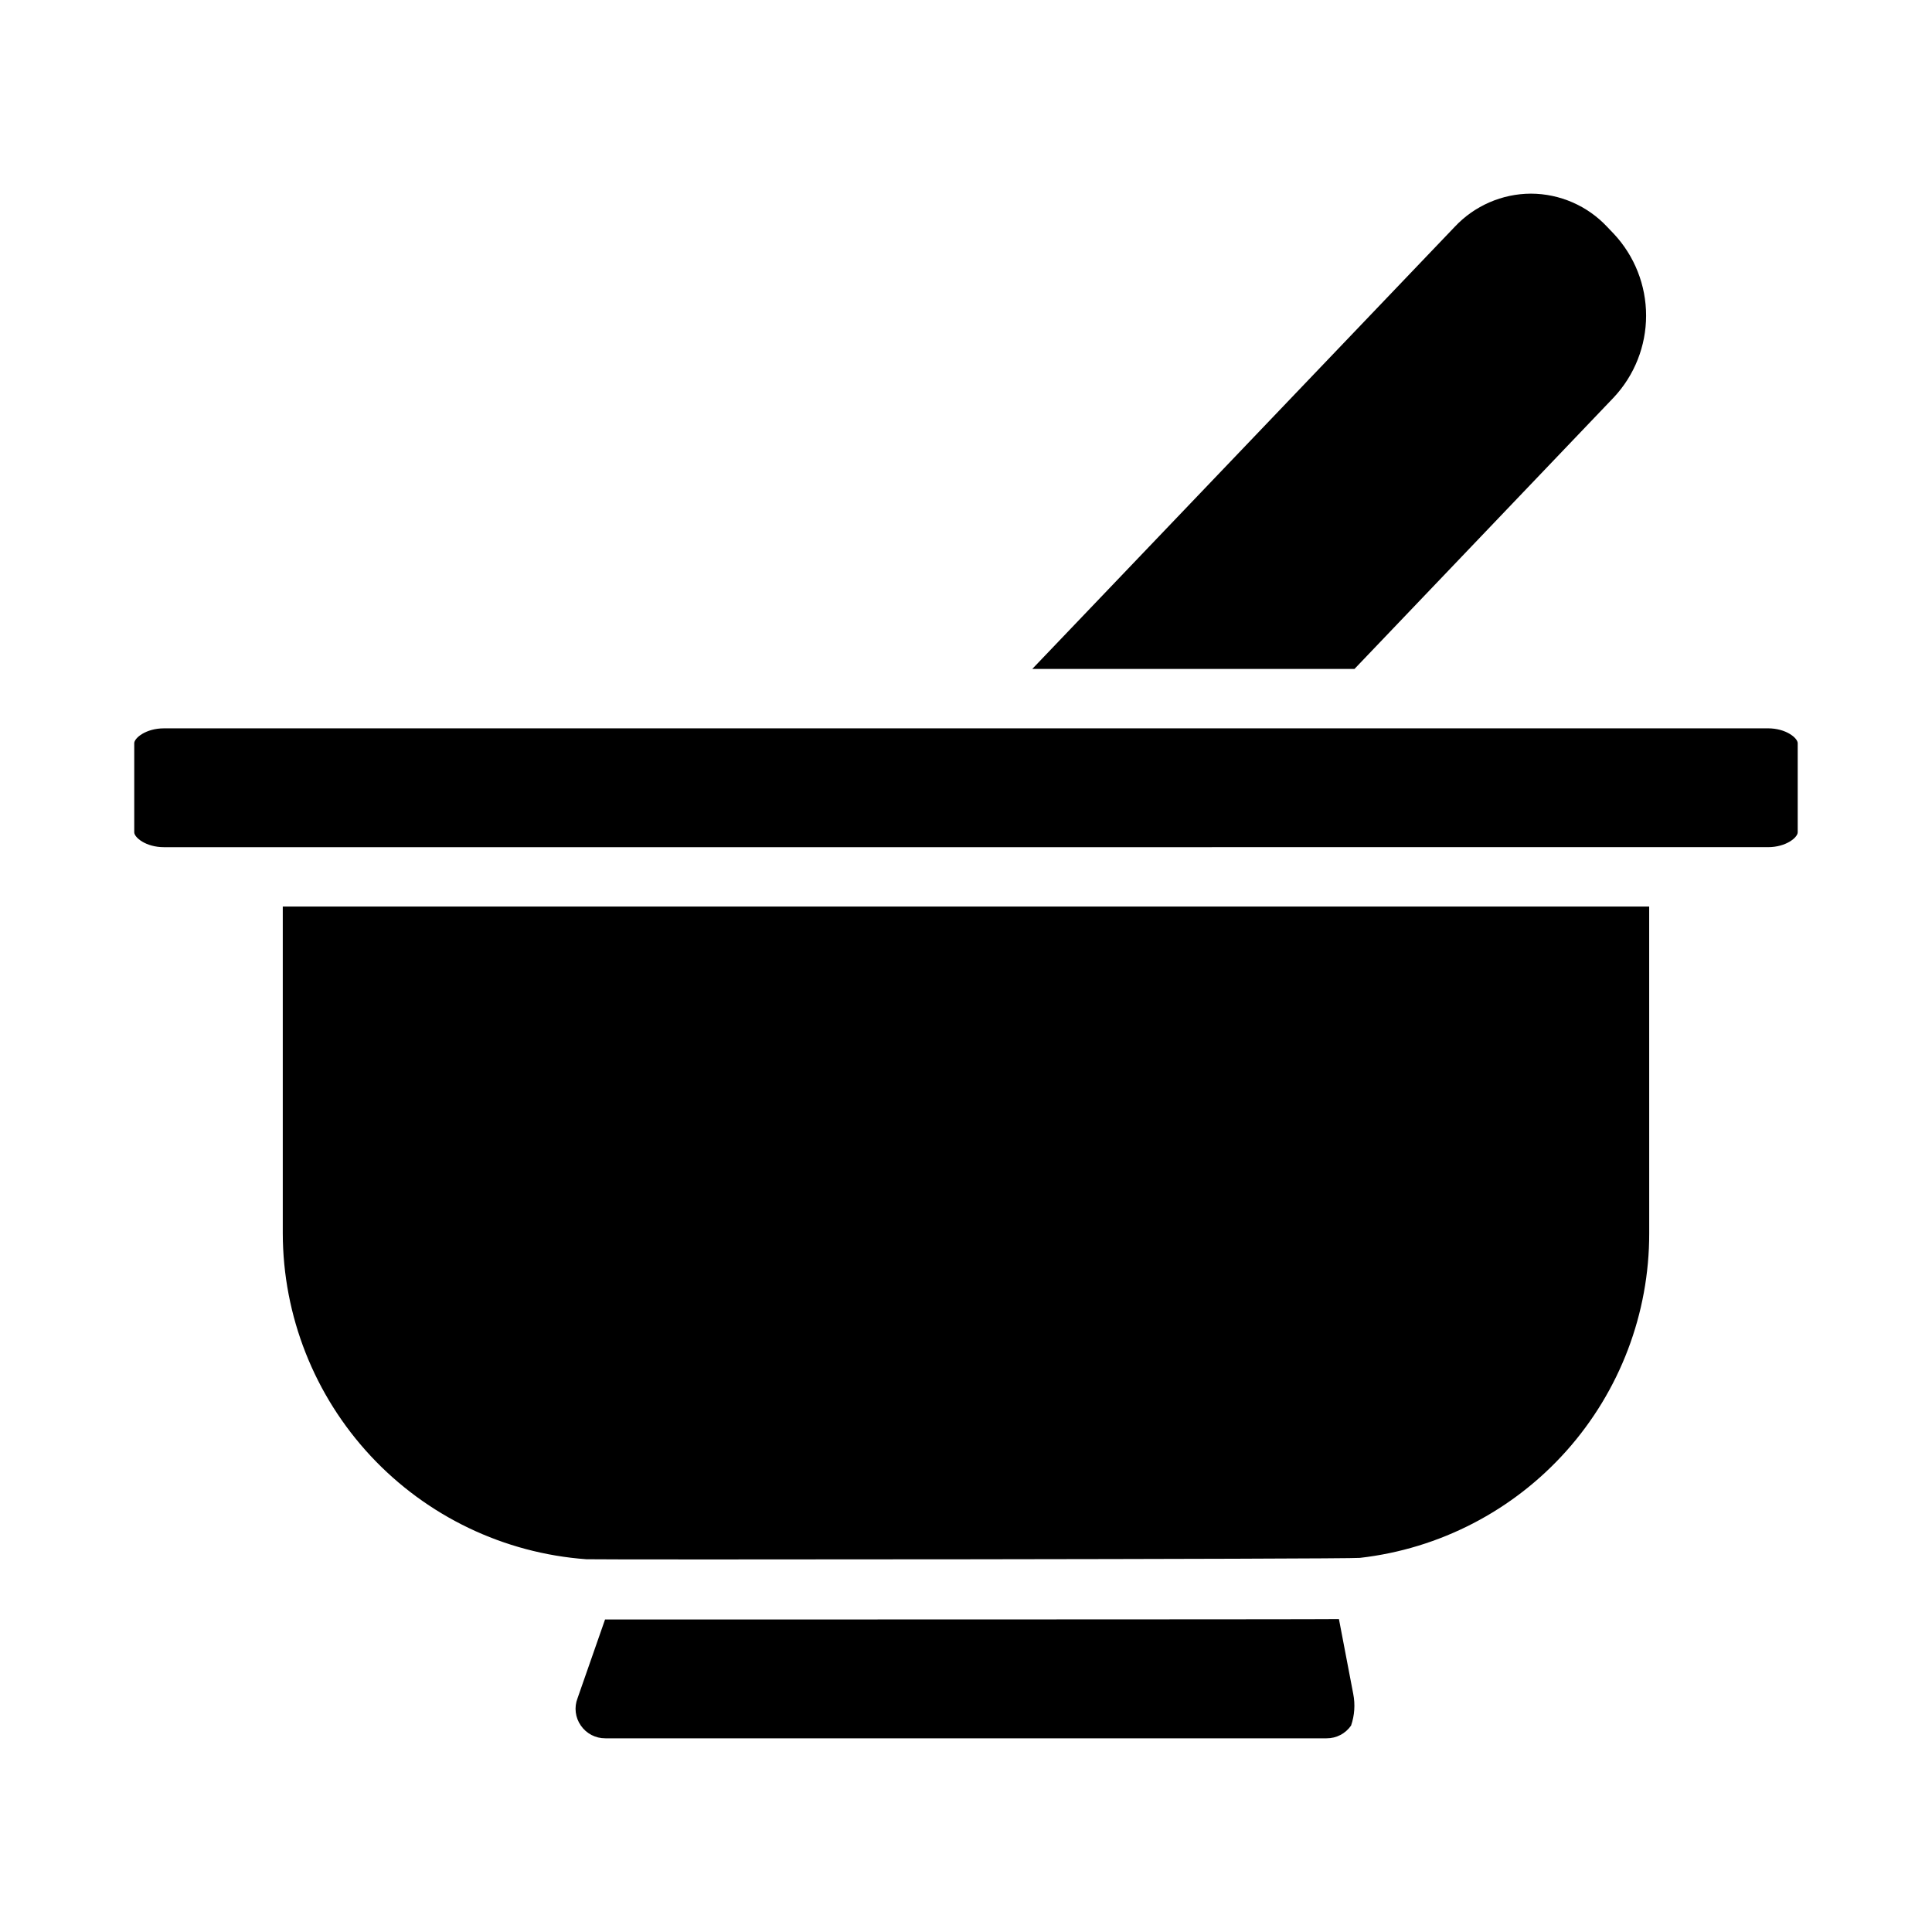
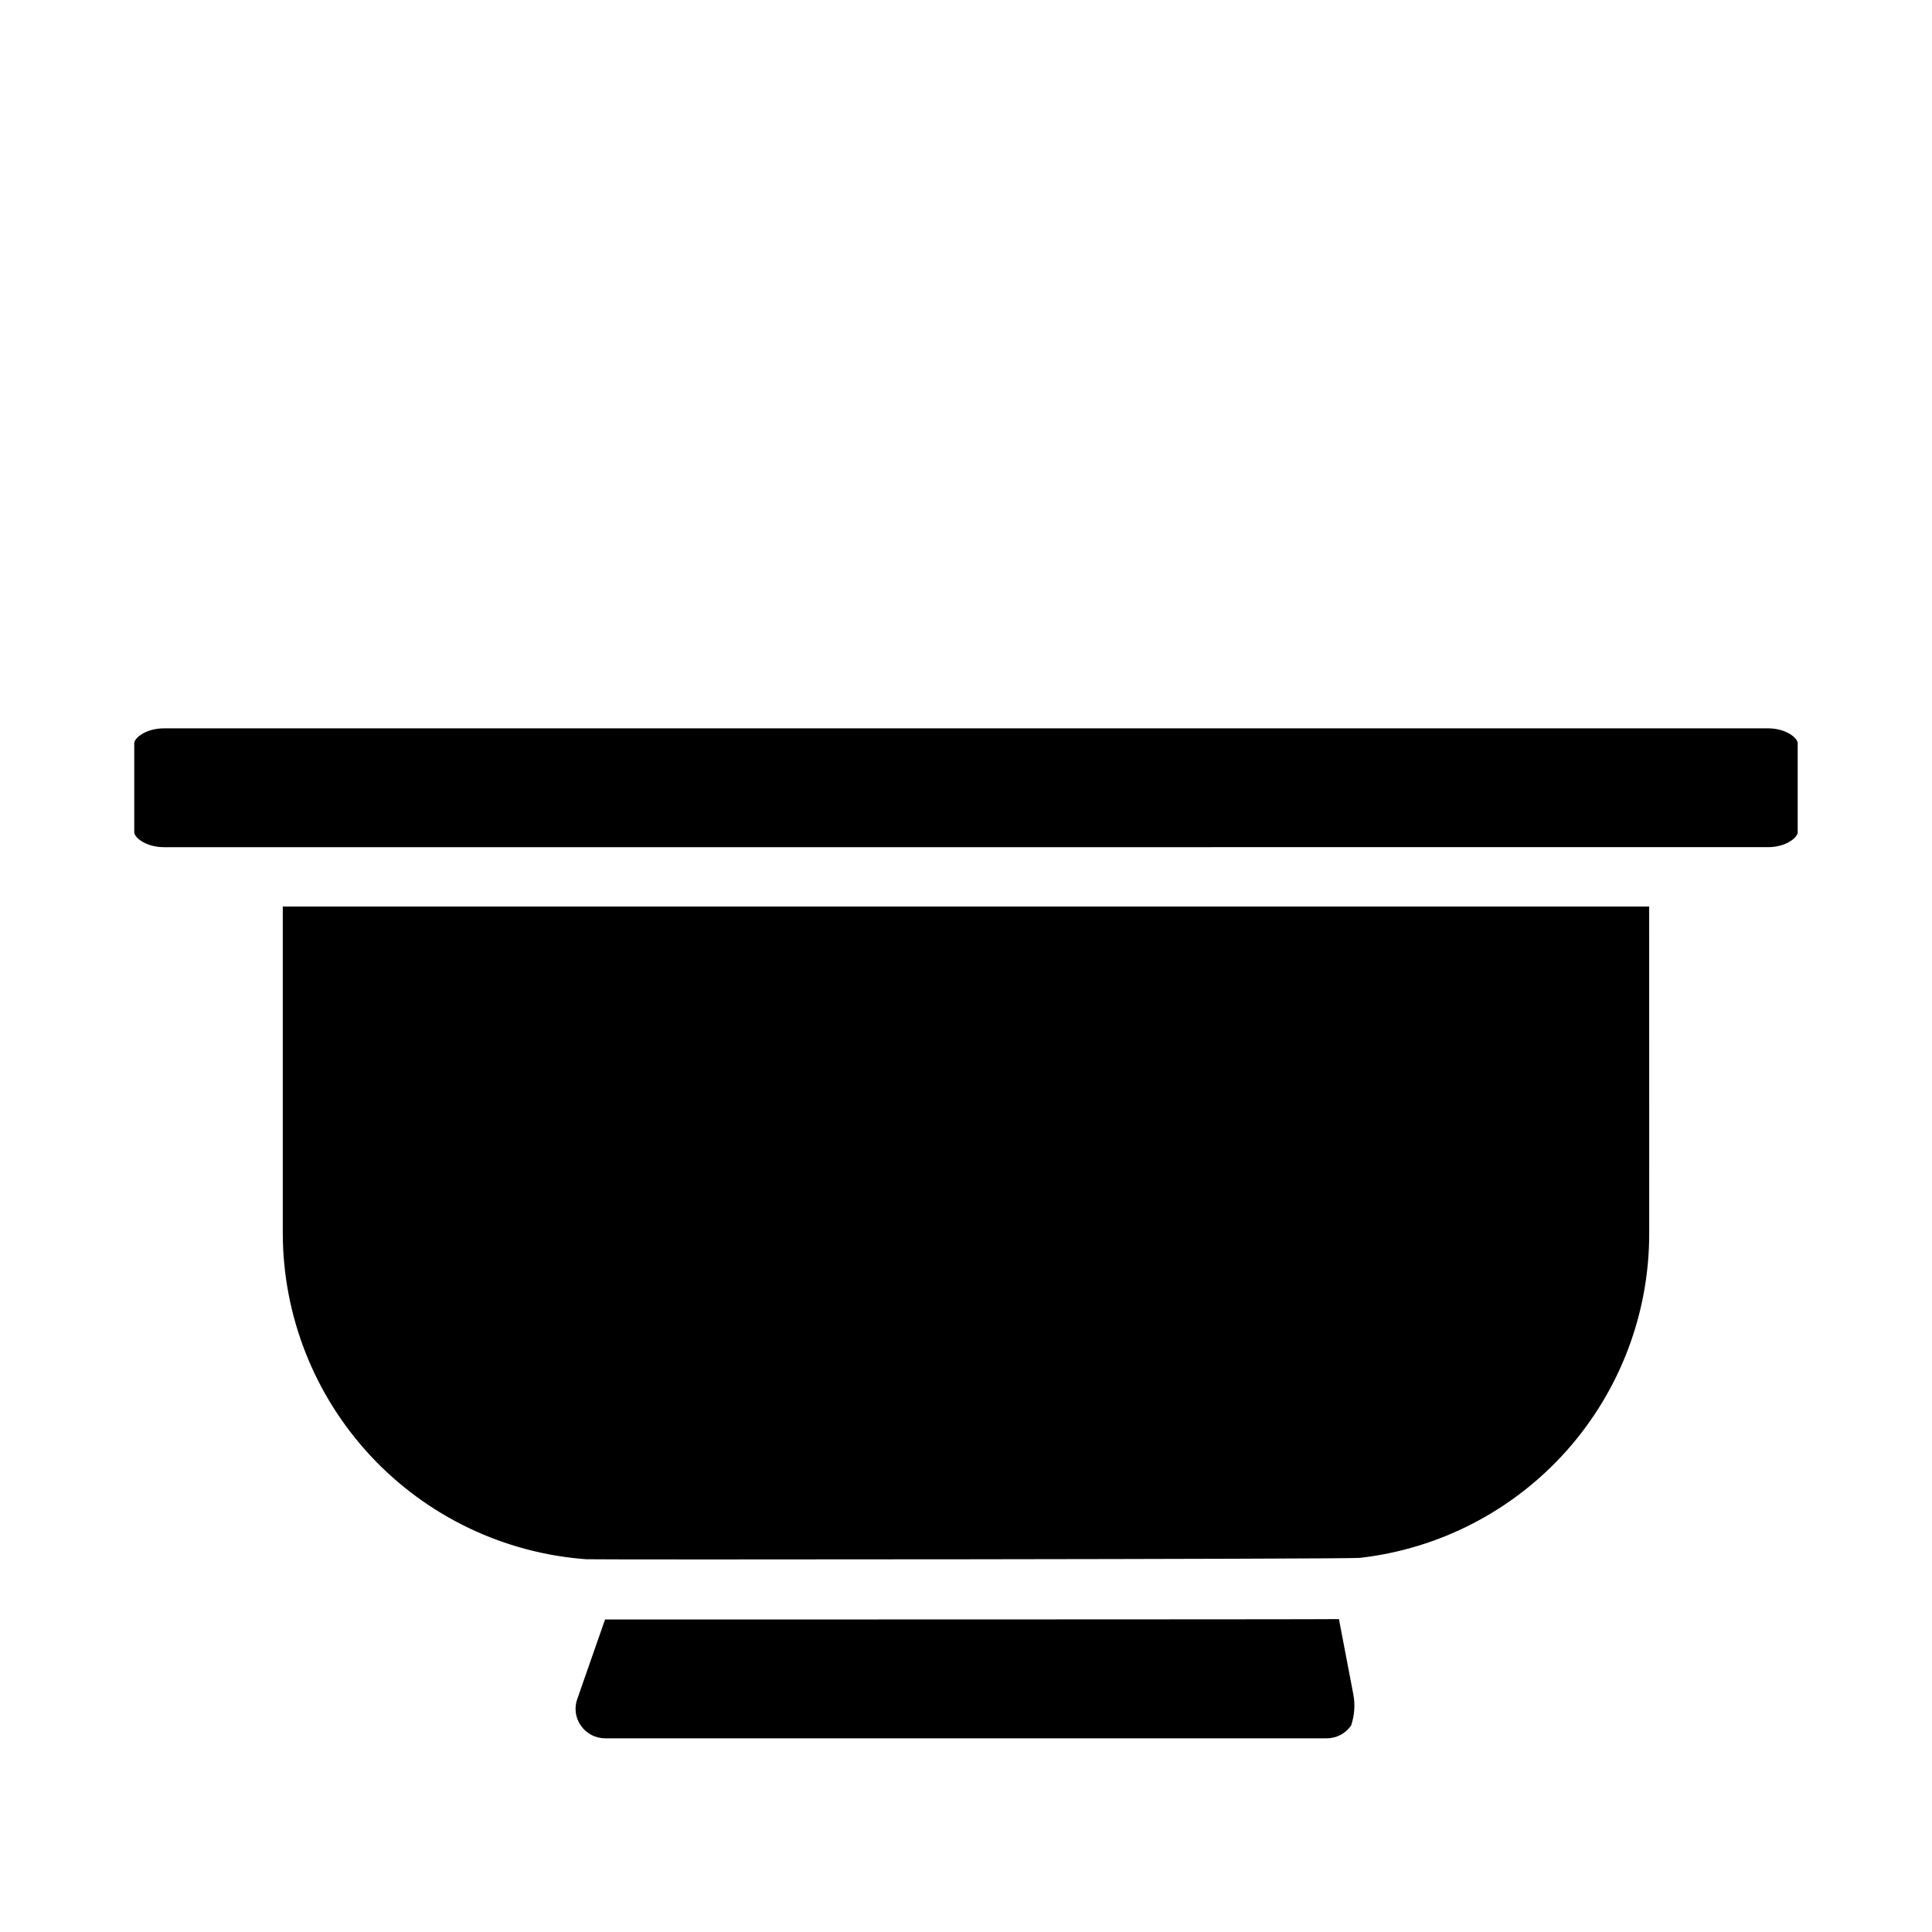
<svg xmlns="http://www.w3.org/2000/svg" fill="#000000" width="800px" height="800px" version="1.1" viewBox="144 144 512 512">
  <g>
    <path d="m304.43 604.67h191.13c2.59 0.02 5.023-1.25 6.492-3.387 0.922-2.688 1.121-5.57 0.574-8.359l-3.793-19.844c-1.496 0.102-194.09 0.102-194.49 0.102l-7.289 20.867c-0.938 2.41-0.609 5.129 0.875 7.242 1.469 2.137 3.902 3.402 6.496 3.379z" />
    <path d="m581.05 384.25h-362.11v86.594c0.039 21.891 8.352 42.957 23.27 58.977 14.918 16.016 35.344 25.805 57.176 27.395 2.047 0.148 201.52 0 205-0.363 21.117-2.406 40.609-12.504 54.75-28.371 14.145-15.863 21.949-36.383 21.922-57.637z" />
-     <path d="m569.92 204.12c-5.234-5.594-12.543-8.777-20.203-8.801-7.66 0.023-14.973 3.207-20.207 8.801l-111.94 117.15h85.387l68.715-71.957c5.5-5.879 8.562-13.629 8.562-21.68s-3.062-15.801-8.562-21.68z" />
    <path d="m620.41 364.57v-23.617c0-1.355-3.07-3.938-7.871-3.938l-425.09 0.004c-4.801 0-7.871 2.582-7.871 3.938v23.617c0 1.355 3.07 3.938 7.871 3.938l425.09-0.004c4.801 0 7.871-2.582 7.871-3.938z" />
  </g>
</svg>